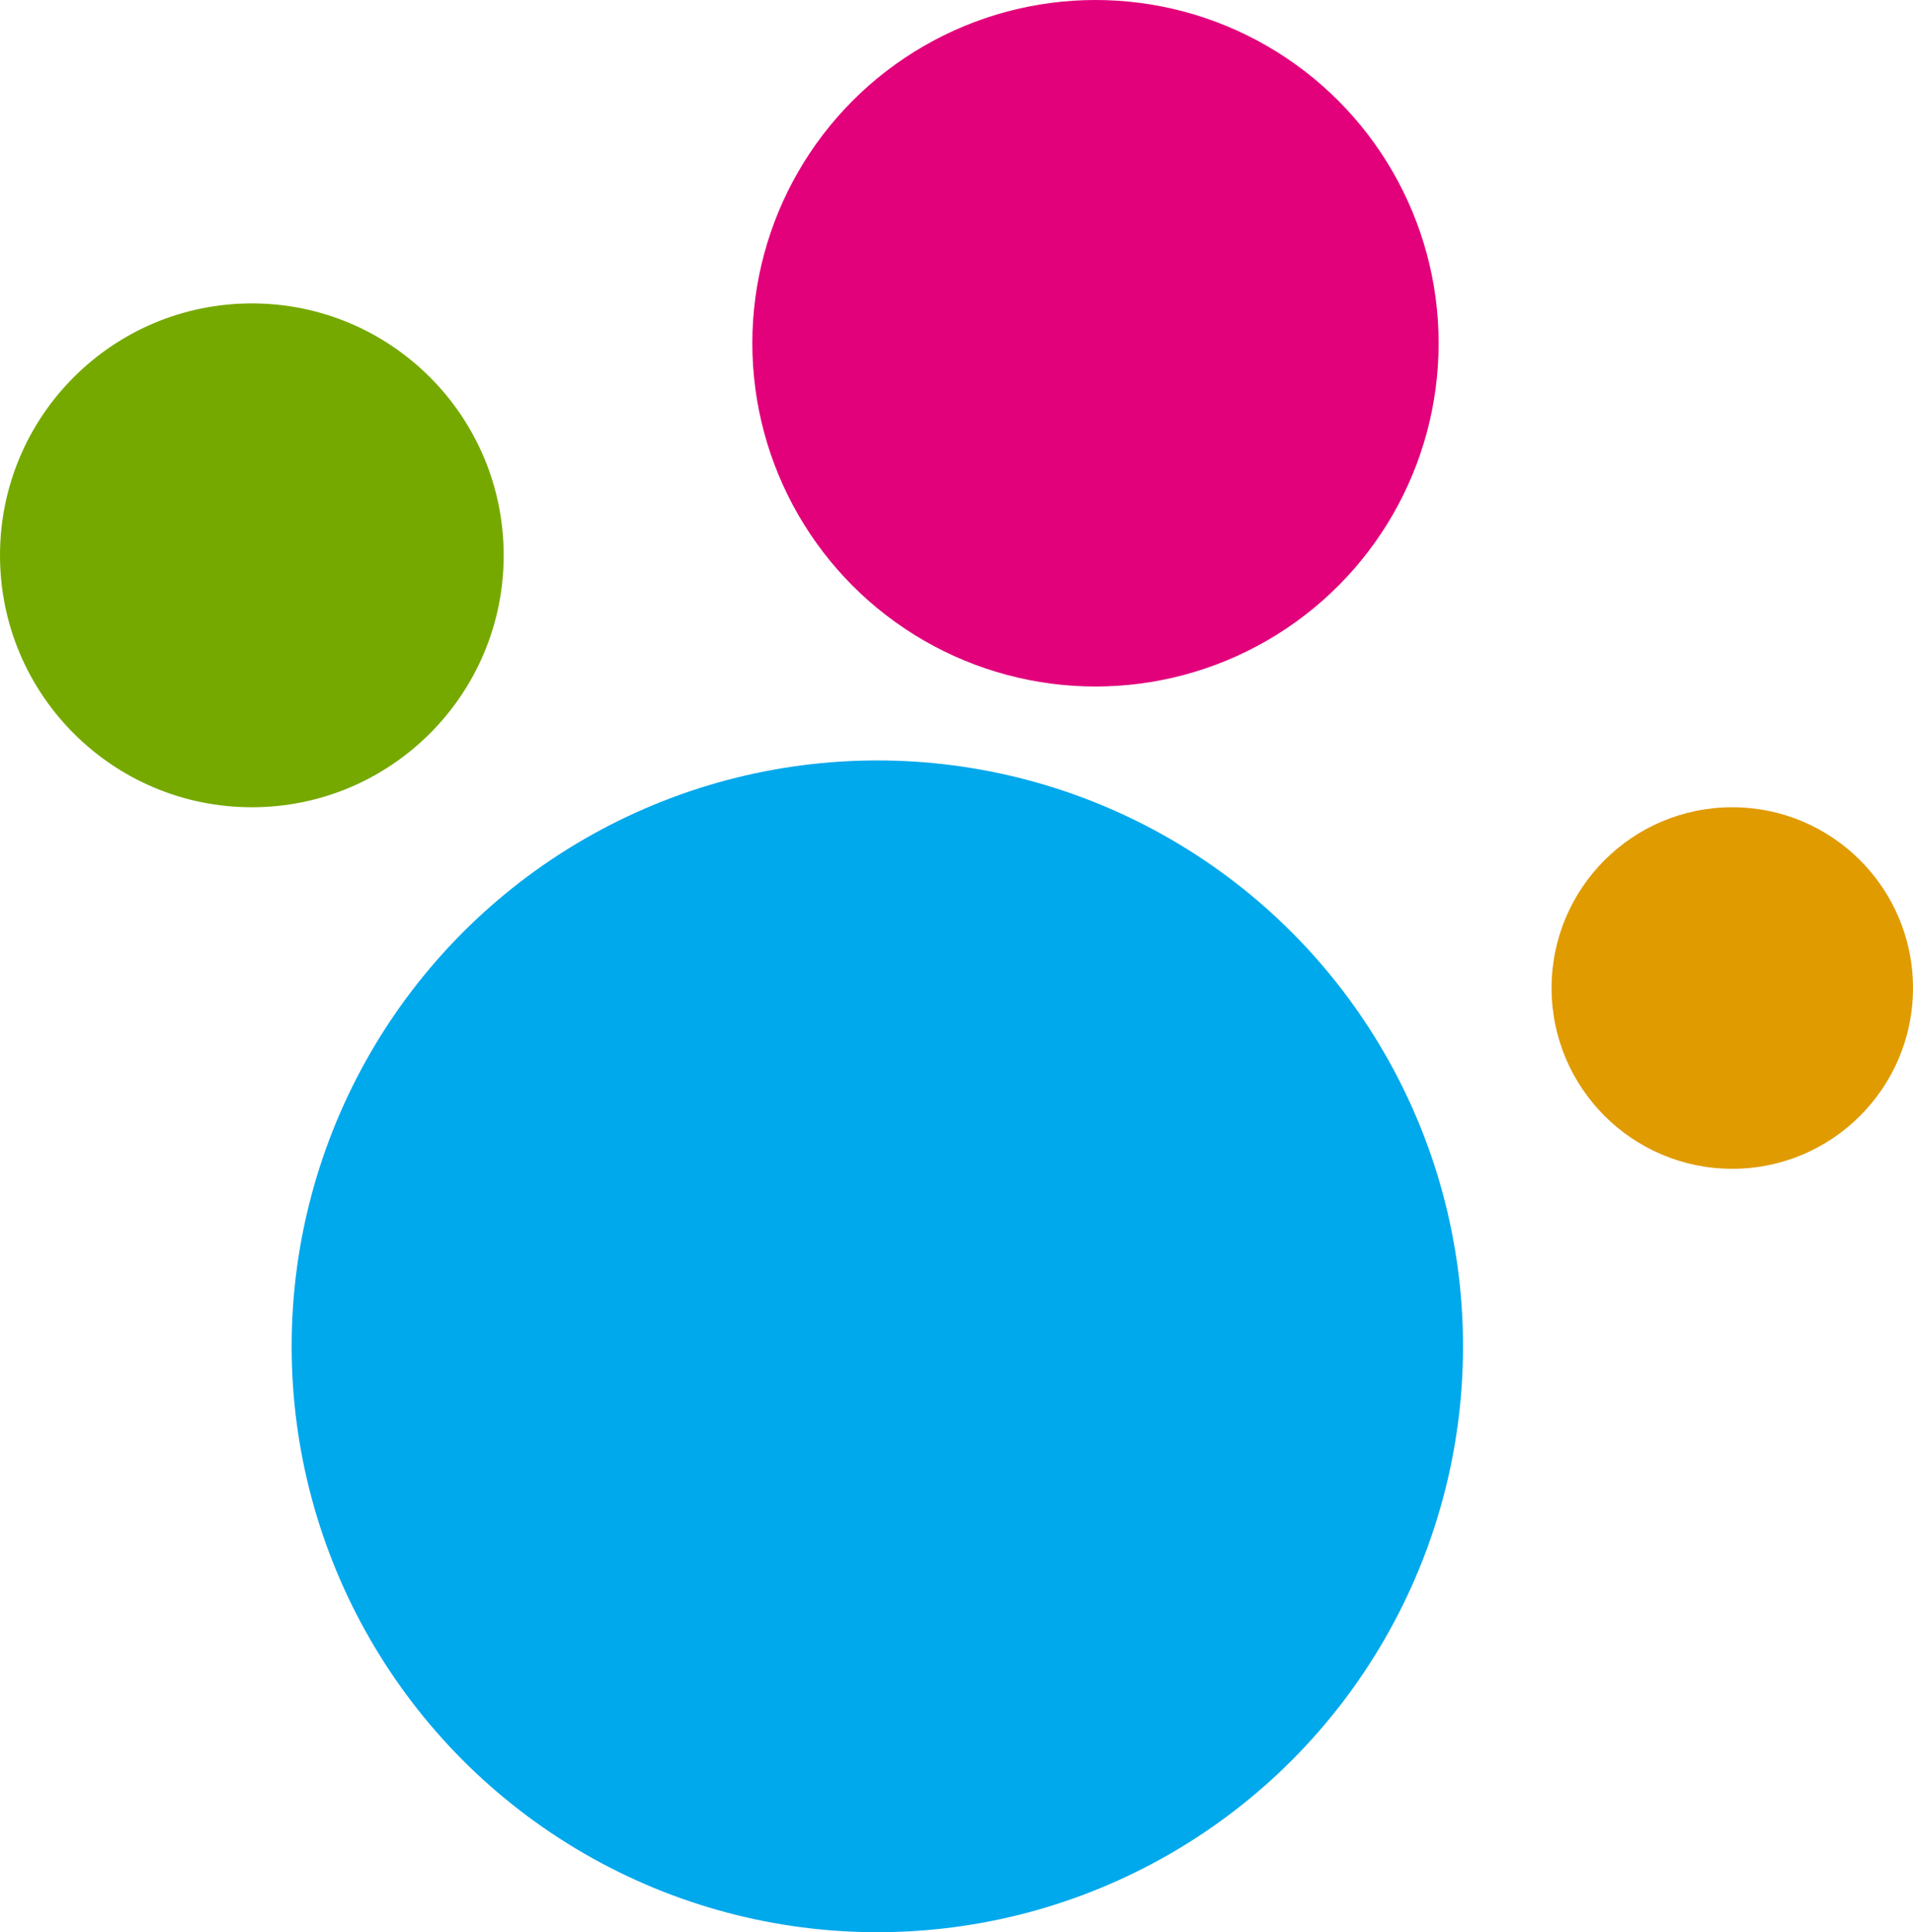
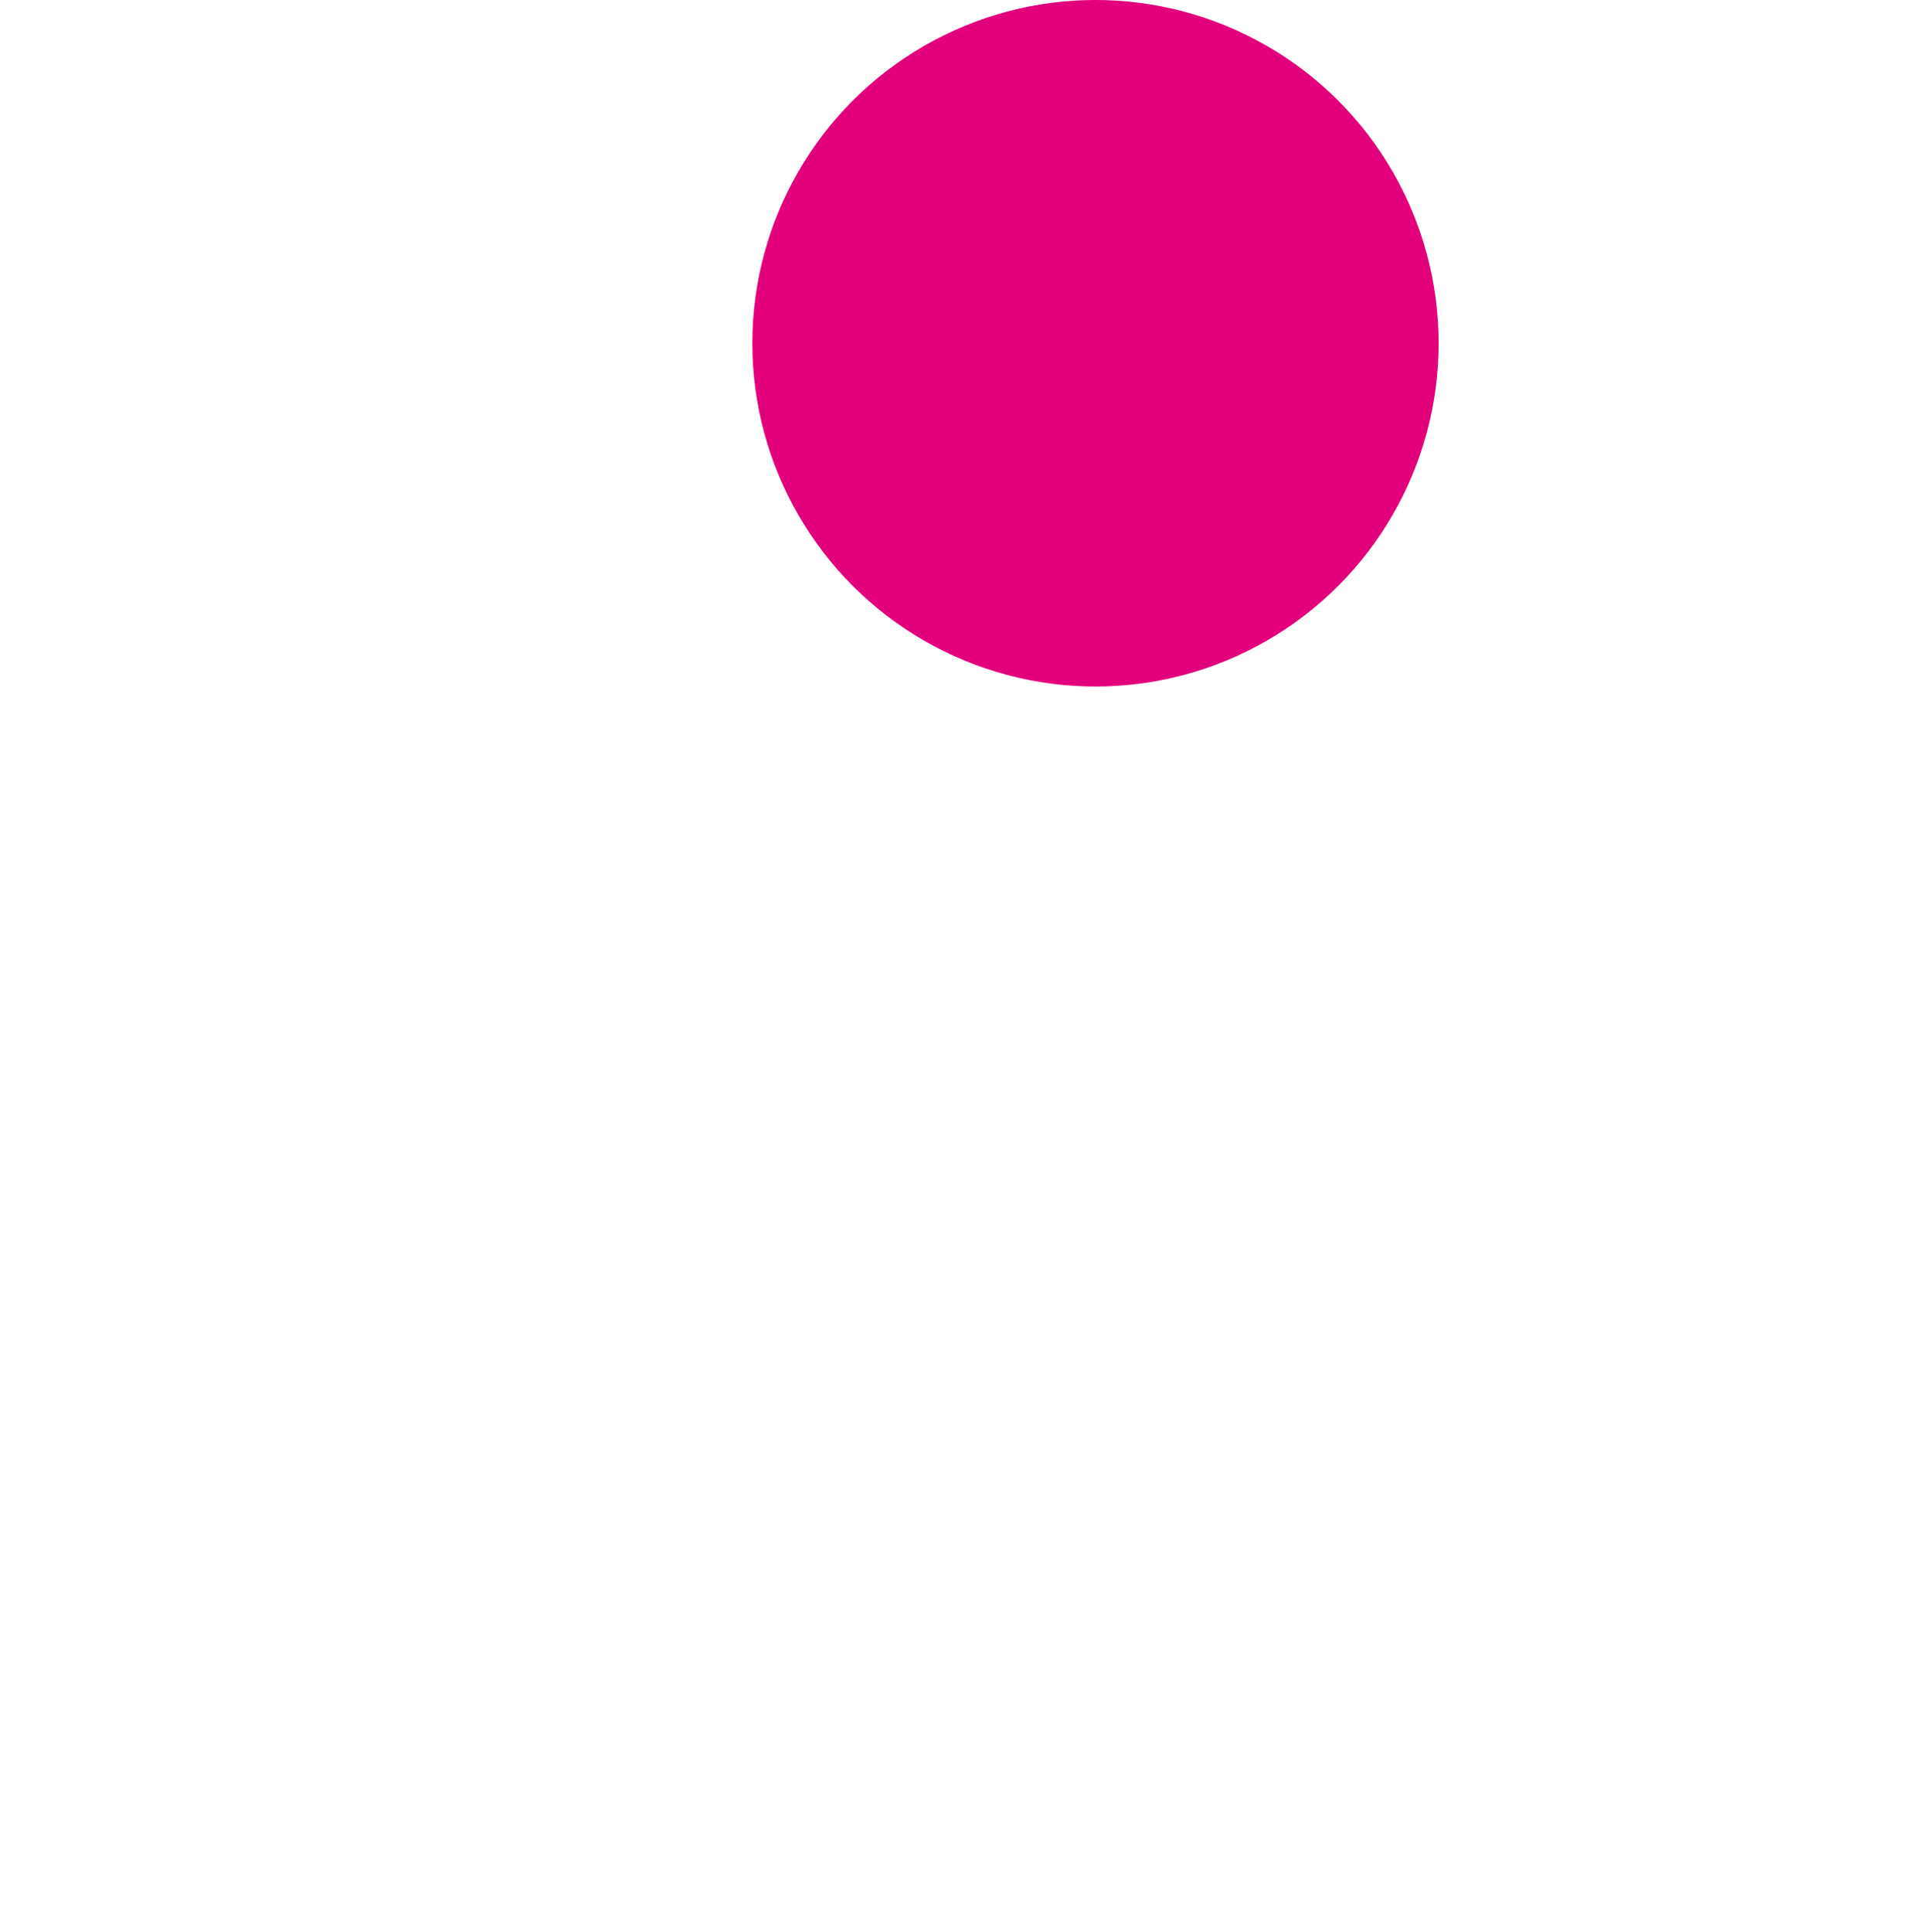
<svg xmlns="http://www.w3.org/2000/svg" width="627.12" height="633.21" viewBox="0 0 627.12 633.21">
  <defs>
    <style>
      .cls-1 {
        fill: #00a8ec;
      }

      .cls-2 {
        fill: #e2007b;
      }

      .cls-3 {
        fill: #e09b00;
      }

      .cls-4 {
        fill: #76a900;
      }
    </style>
  </defs>
  <title>ris3</title>
  <g id="Слой_2" data-name="Слой 2">
    <g id="Слой_1-2" data-name="Слой 1">
-       <circle class="cls-1" cx="287.61" cy="441.21" r="192" />
      <circle class="cls-2" cx="359.12" cy="112.49" r="112.49" />
-       <circle class="cls-3" cx="567.88" cy="323.79" r="59.24" />
-       <circle class="cls-4" cx="82.56" cy="181.99" r="82.56" />
    </g>
  </g>
</svg>